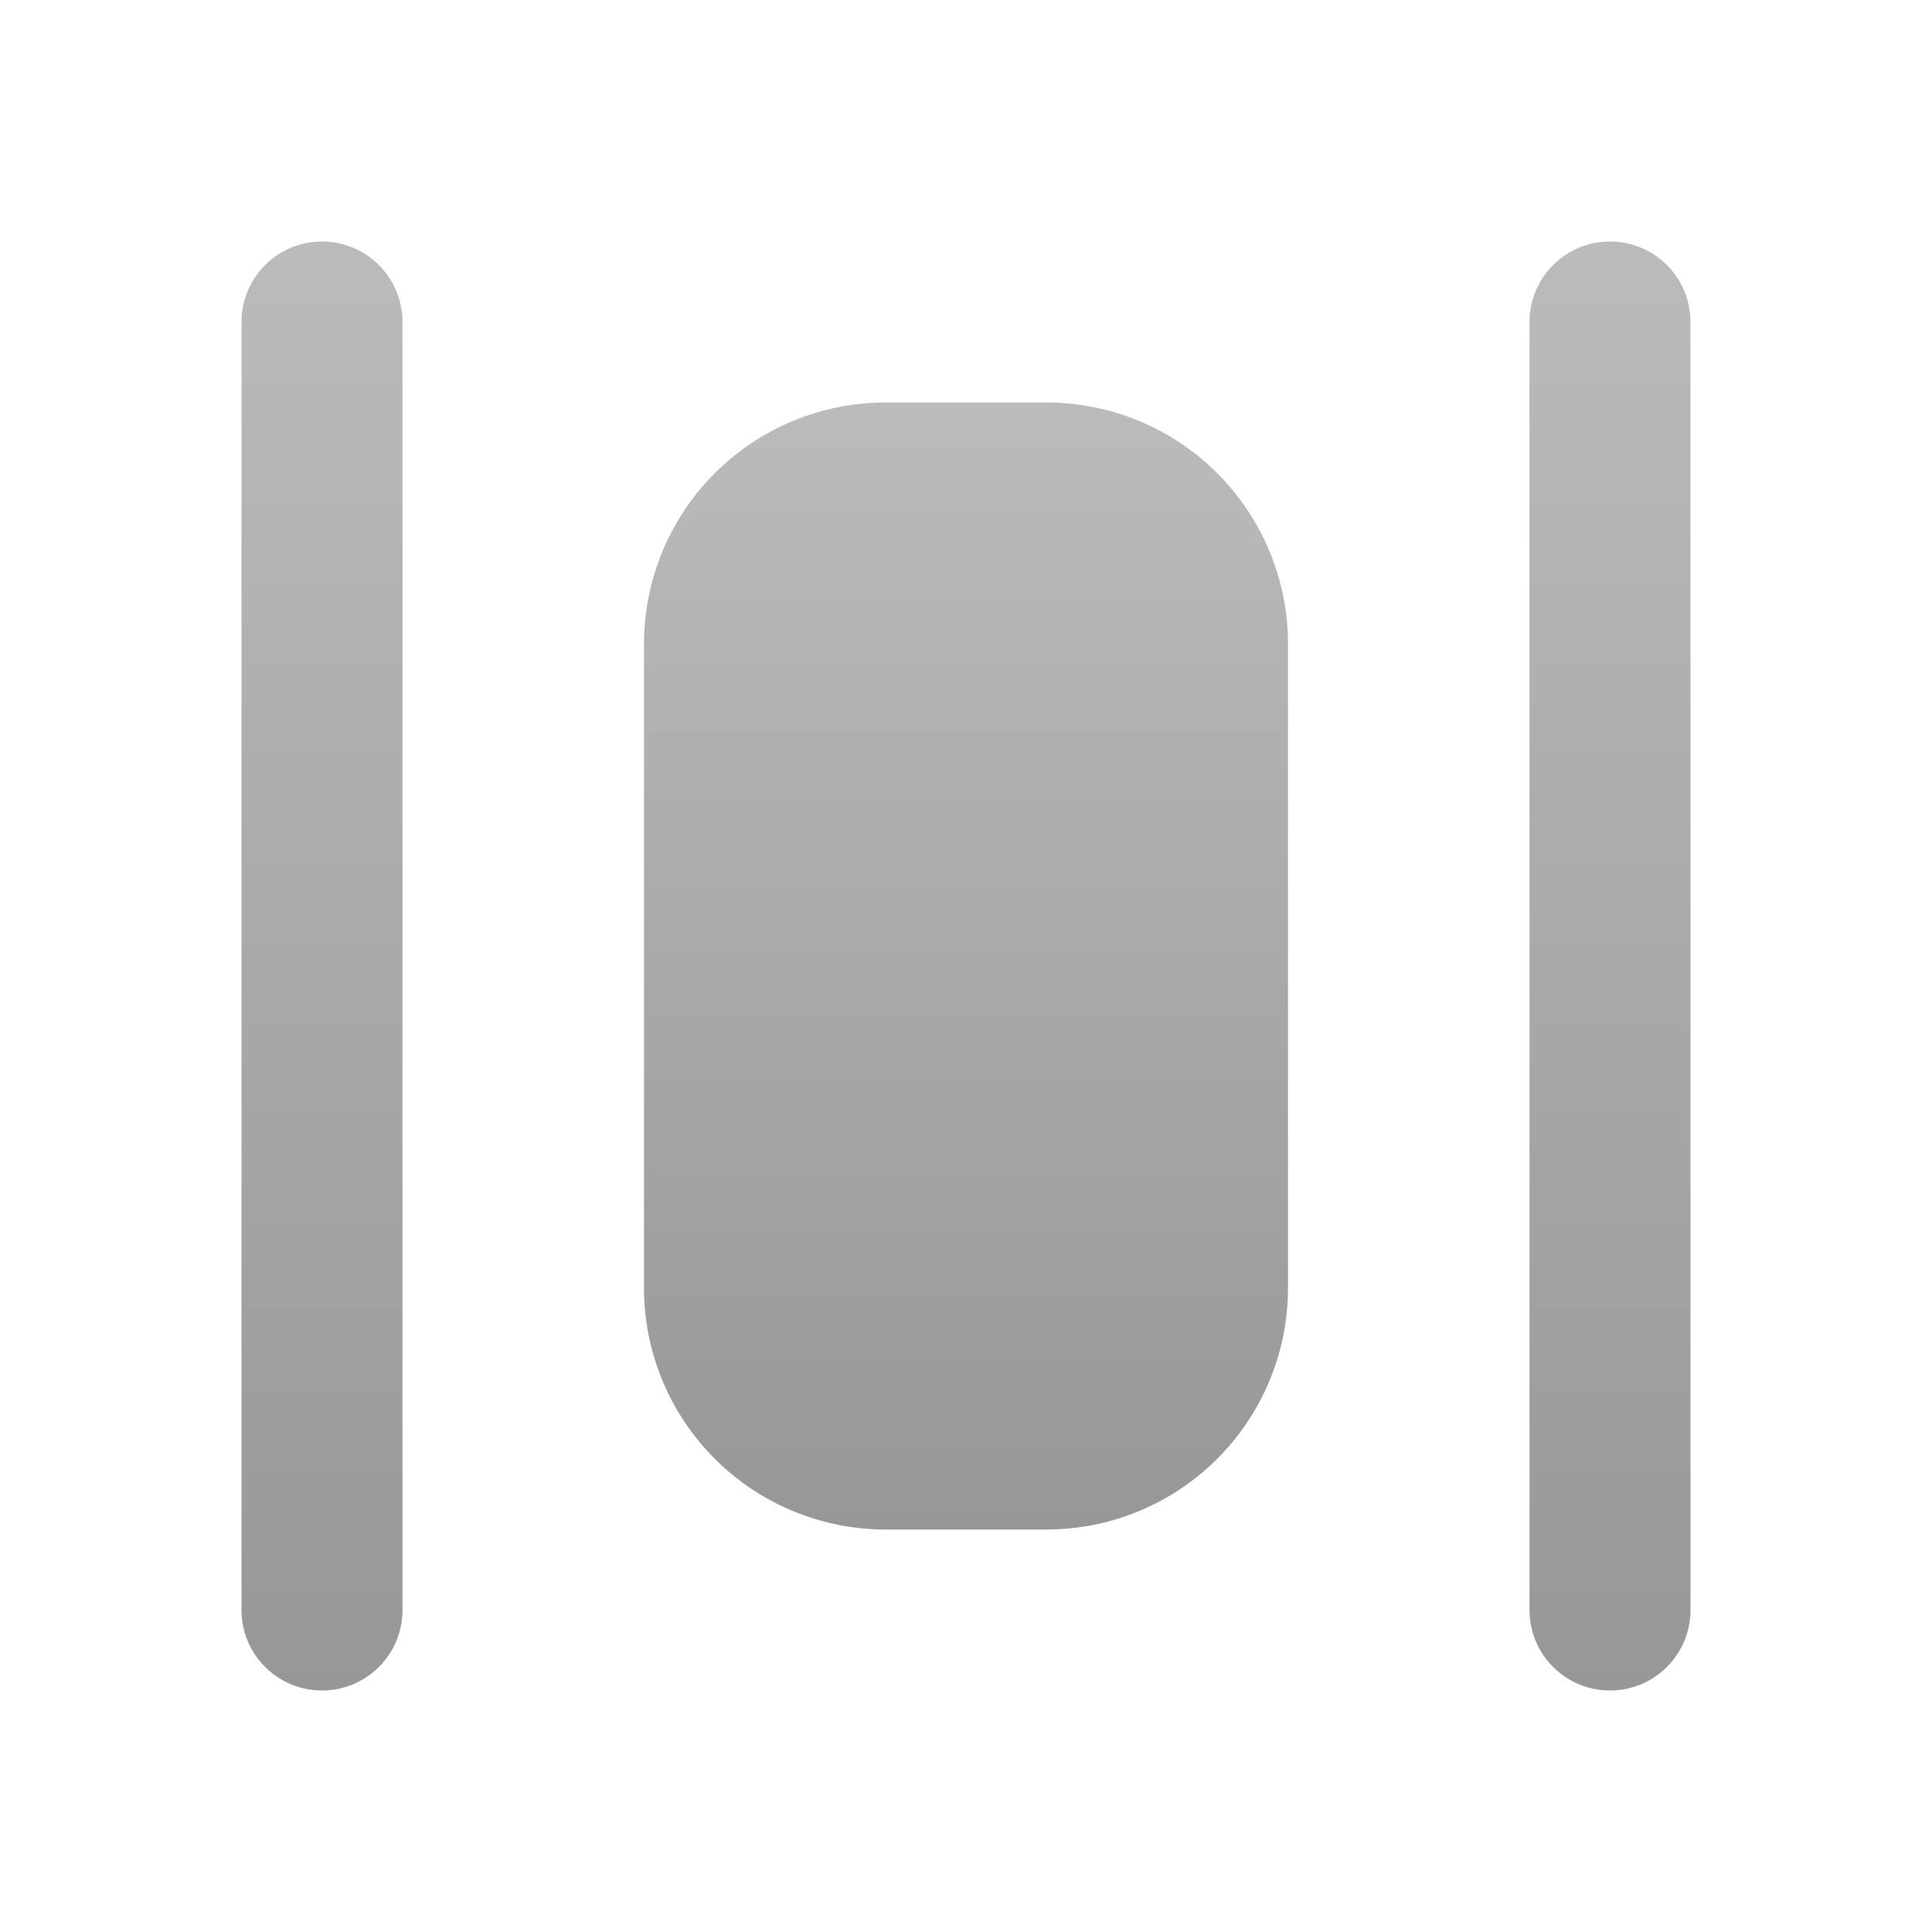
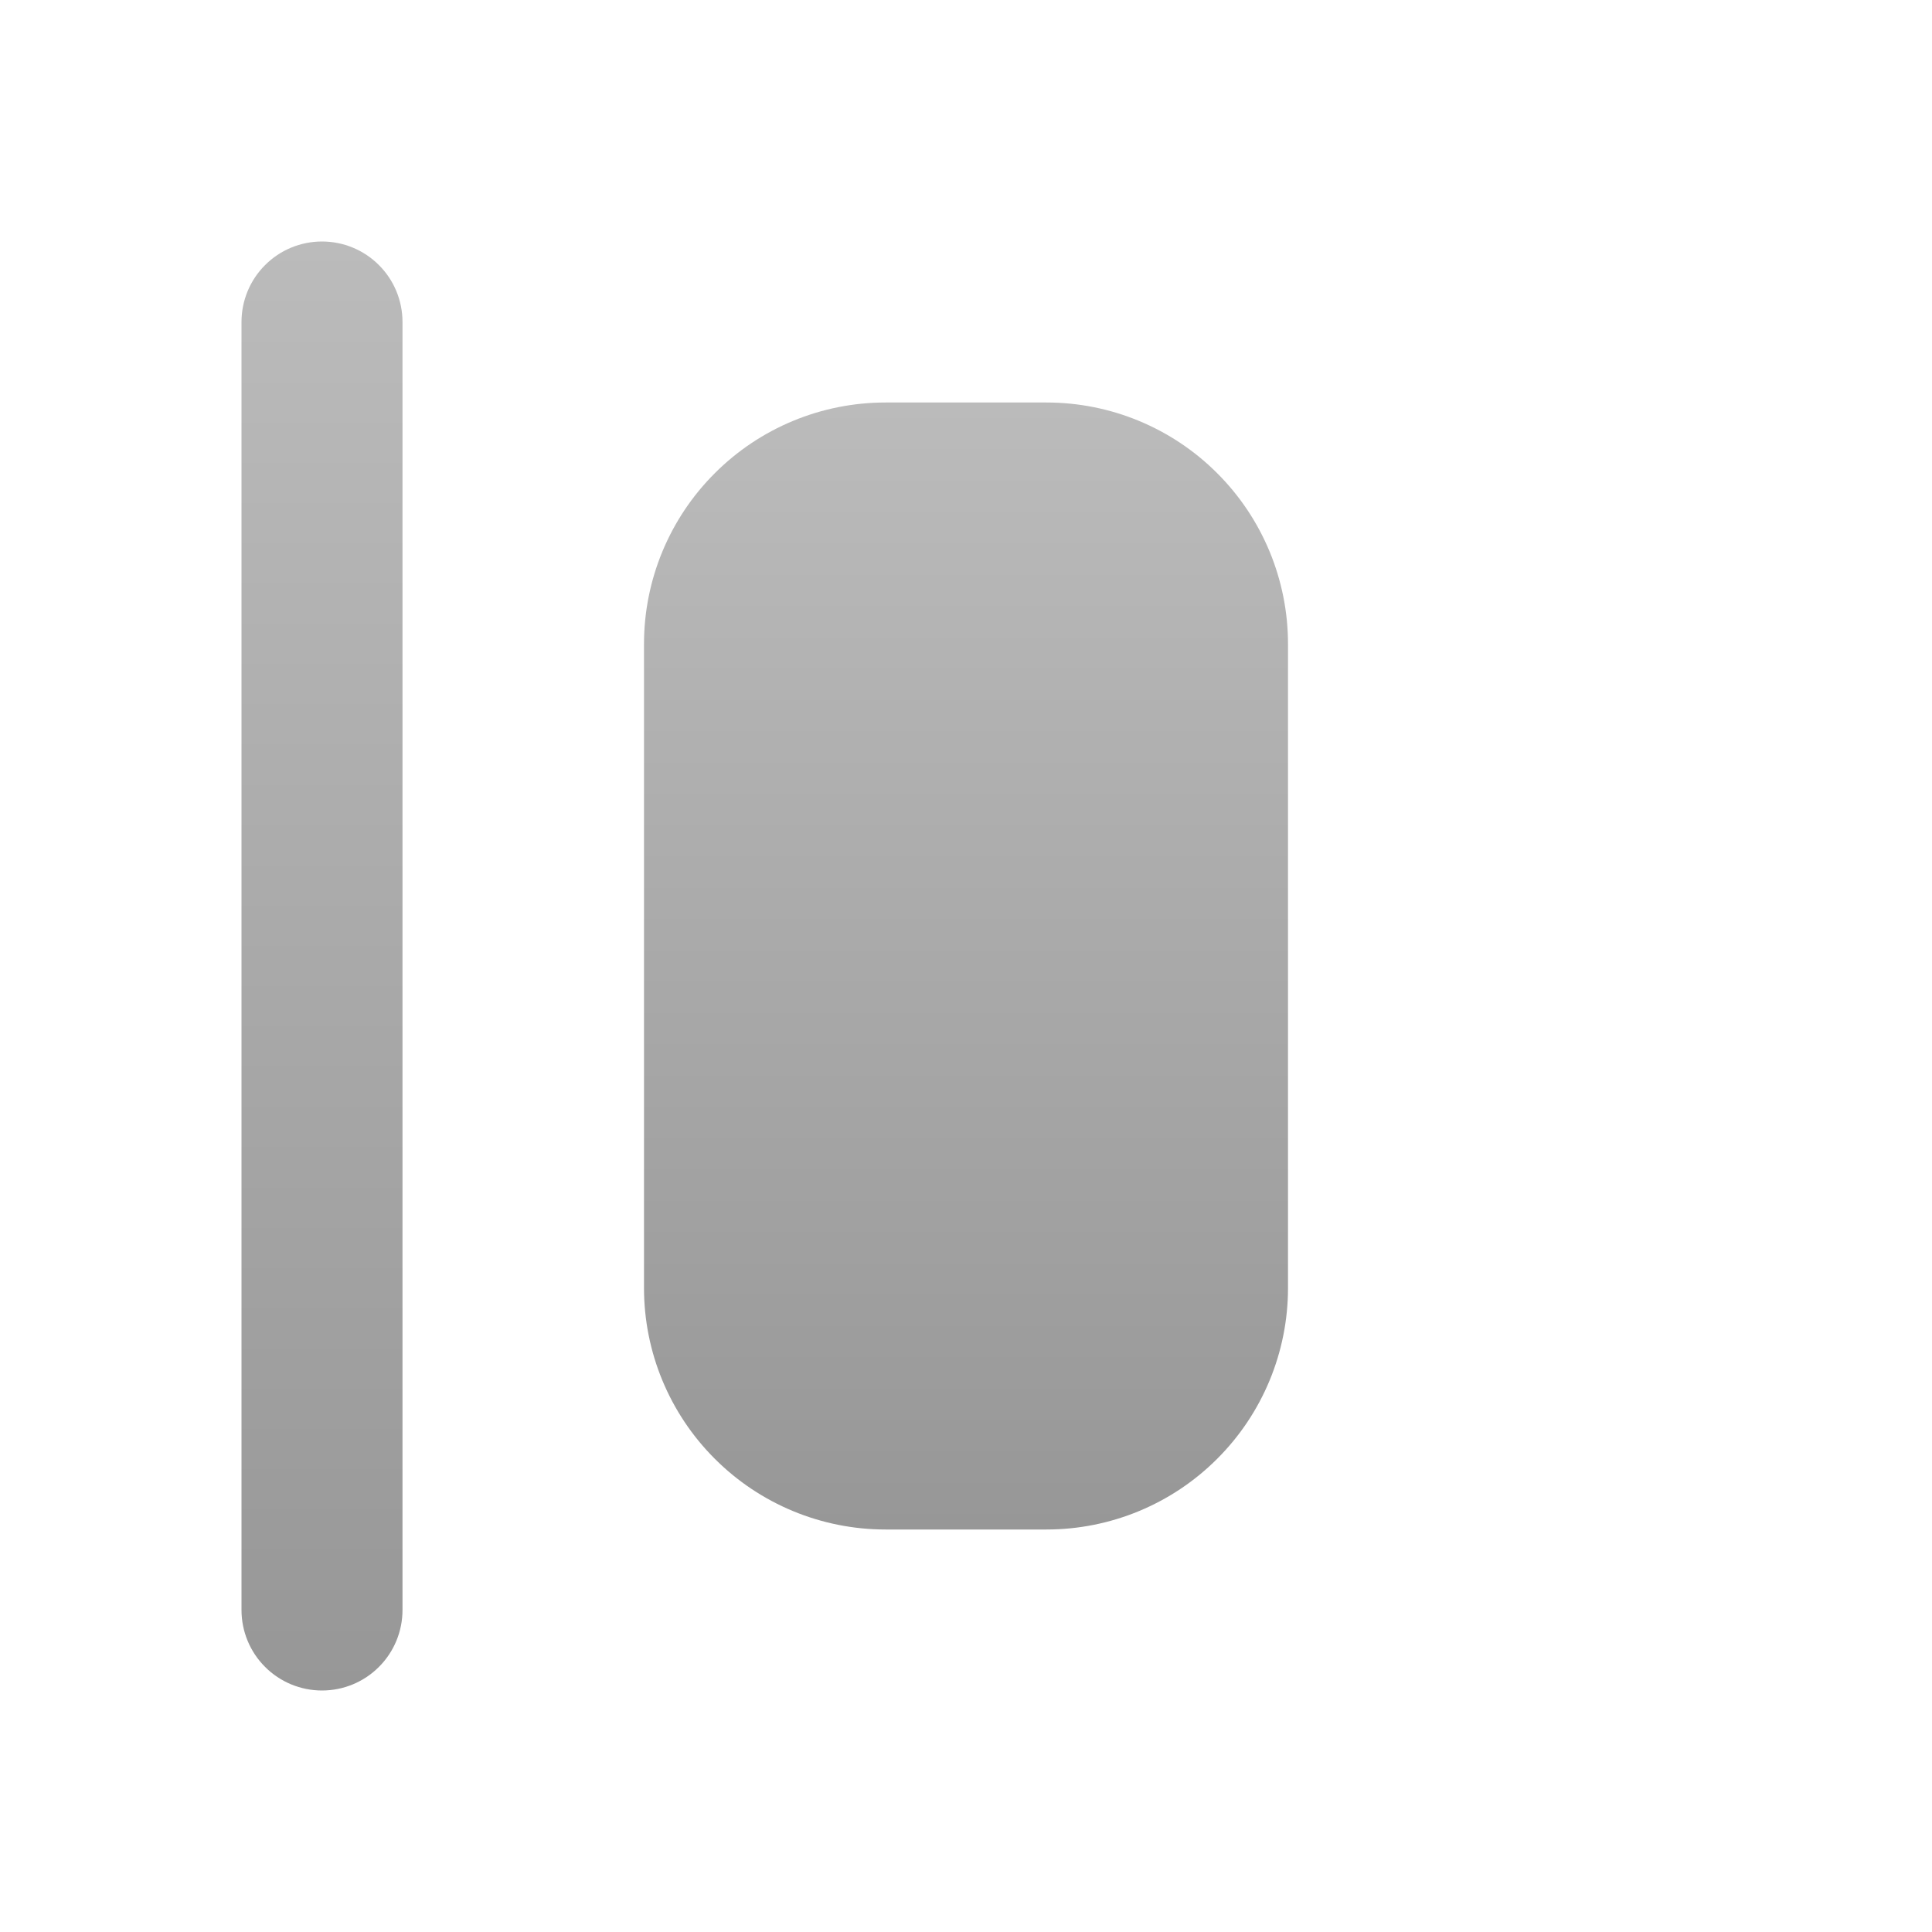
<svg xmlns="http://www.w3.org/2000/svg" width="24" height="24" viewBox="0 0 24 24" fill="none">
  <g clip-path="url(#clip0_529_170)">
    <path d="M4 3C4.265 3 4.52 3.105 4.707 3.293C4.895 3.48 5 3.735 5 4V20C5 20.265 4.895 20.52 4.707 20.707C4.52 20.895 4.265 21 4 21C3.735 21 3.48 20.895 3.293 20.707C3.105 20.52 3 20.265 3 20V4C3 3.735 3.105 3.48 3.293 3.293C3.48 3.105 3.735 3 4 3Z" fill="url(#paint0_linear_529_170)" />
-     <path d="M20 3C20.265 3 20.52 3.105 20.707 3.293C20.895 3.48 21 3.735 21 4V20C21 20.265 20.895 20.52 20.707 20.707C20.52 20.895 20.265 21 20 21C19.735 21 19.48 20.895 19.293 20.707C19.105 20.52 19 20.265 19 20V4C19 3.735 19.105 3.48 19.293 3.293C19.48 3.105 19.735 3 20 3Z" fill="url(#paint1_linear_529_170)" />
    <path d="M13 5C13.796 5 14.559 5.316 15.121 5.879C15.684 6.441 16 7.204 16 8V16C16 16.796 15.684 17.559 15.121 18.121C14.559 18.684 13.796 19 13 19H11C10.204 19 9.441 18.684 8.879 18.121C8.316 17.559 8 16.796 8 16V8C8 7.204 8.316 6.441 8.879 5.879C9.441 5.316 10.204 5 11 5H13Z" fill="url(#paint2_linear_529_170)" />
  </g>
  <defs>
    <linearGradient id="paint0_linear_529_170" x1="4" y1="3" x2="4" y2="21" gradientUnits="userSpaceOnUse">
      <stop stop-color="#BBBBBB" />
      <stop offset="1" stop-color="#979797" />
    </linearGradient>
    <linearGradient id="paint1_linear_529_170" x1="20" y1="3" x2="20" y2="21" gradientUnits="userSpaceOnUse">
      <stop stop-color="#BBBBBB" />
      <stop offset="1" stop-color="#979797" />
    </linearGradient>
    <linearGradient id="paint2_linear_529_170" x1="12" y1="5" x2="12" y2="19" gradientUnits="userSpaceOnUse">
      <stop stop-color="#BBBBBB" />
      <stop offset="1" stop-color="#979797" />
    </linearGradient>
    <clipPath id="clip0_529_170">
      <rect width="24" height="24" fill="white" />
    </clipPath>
  </defs>
</svg>